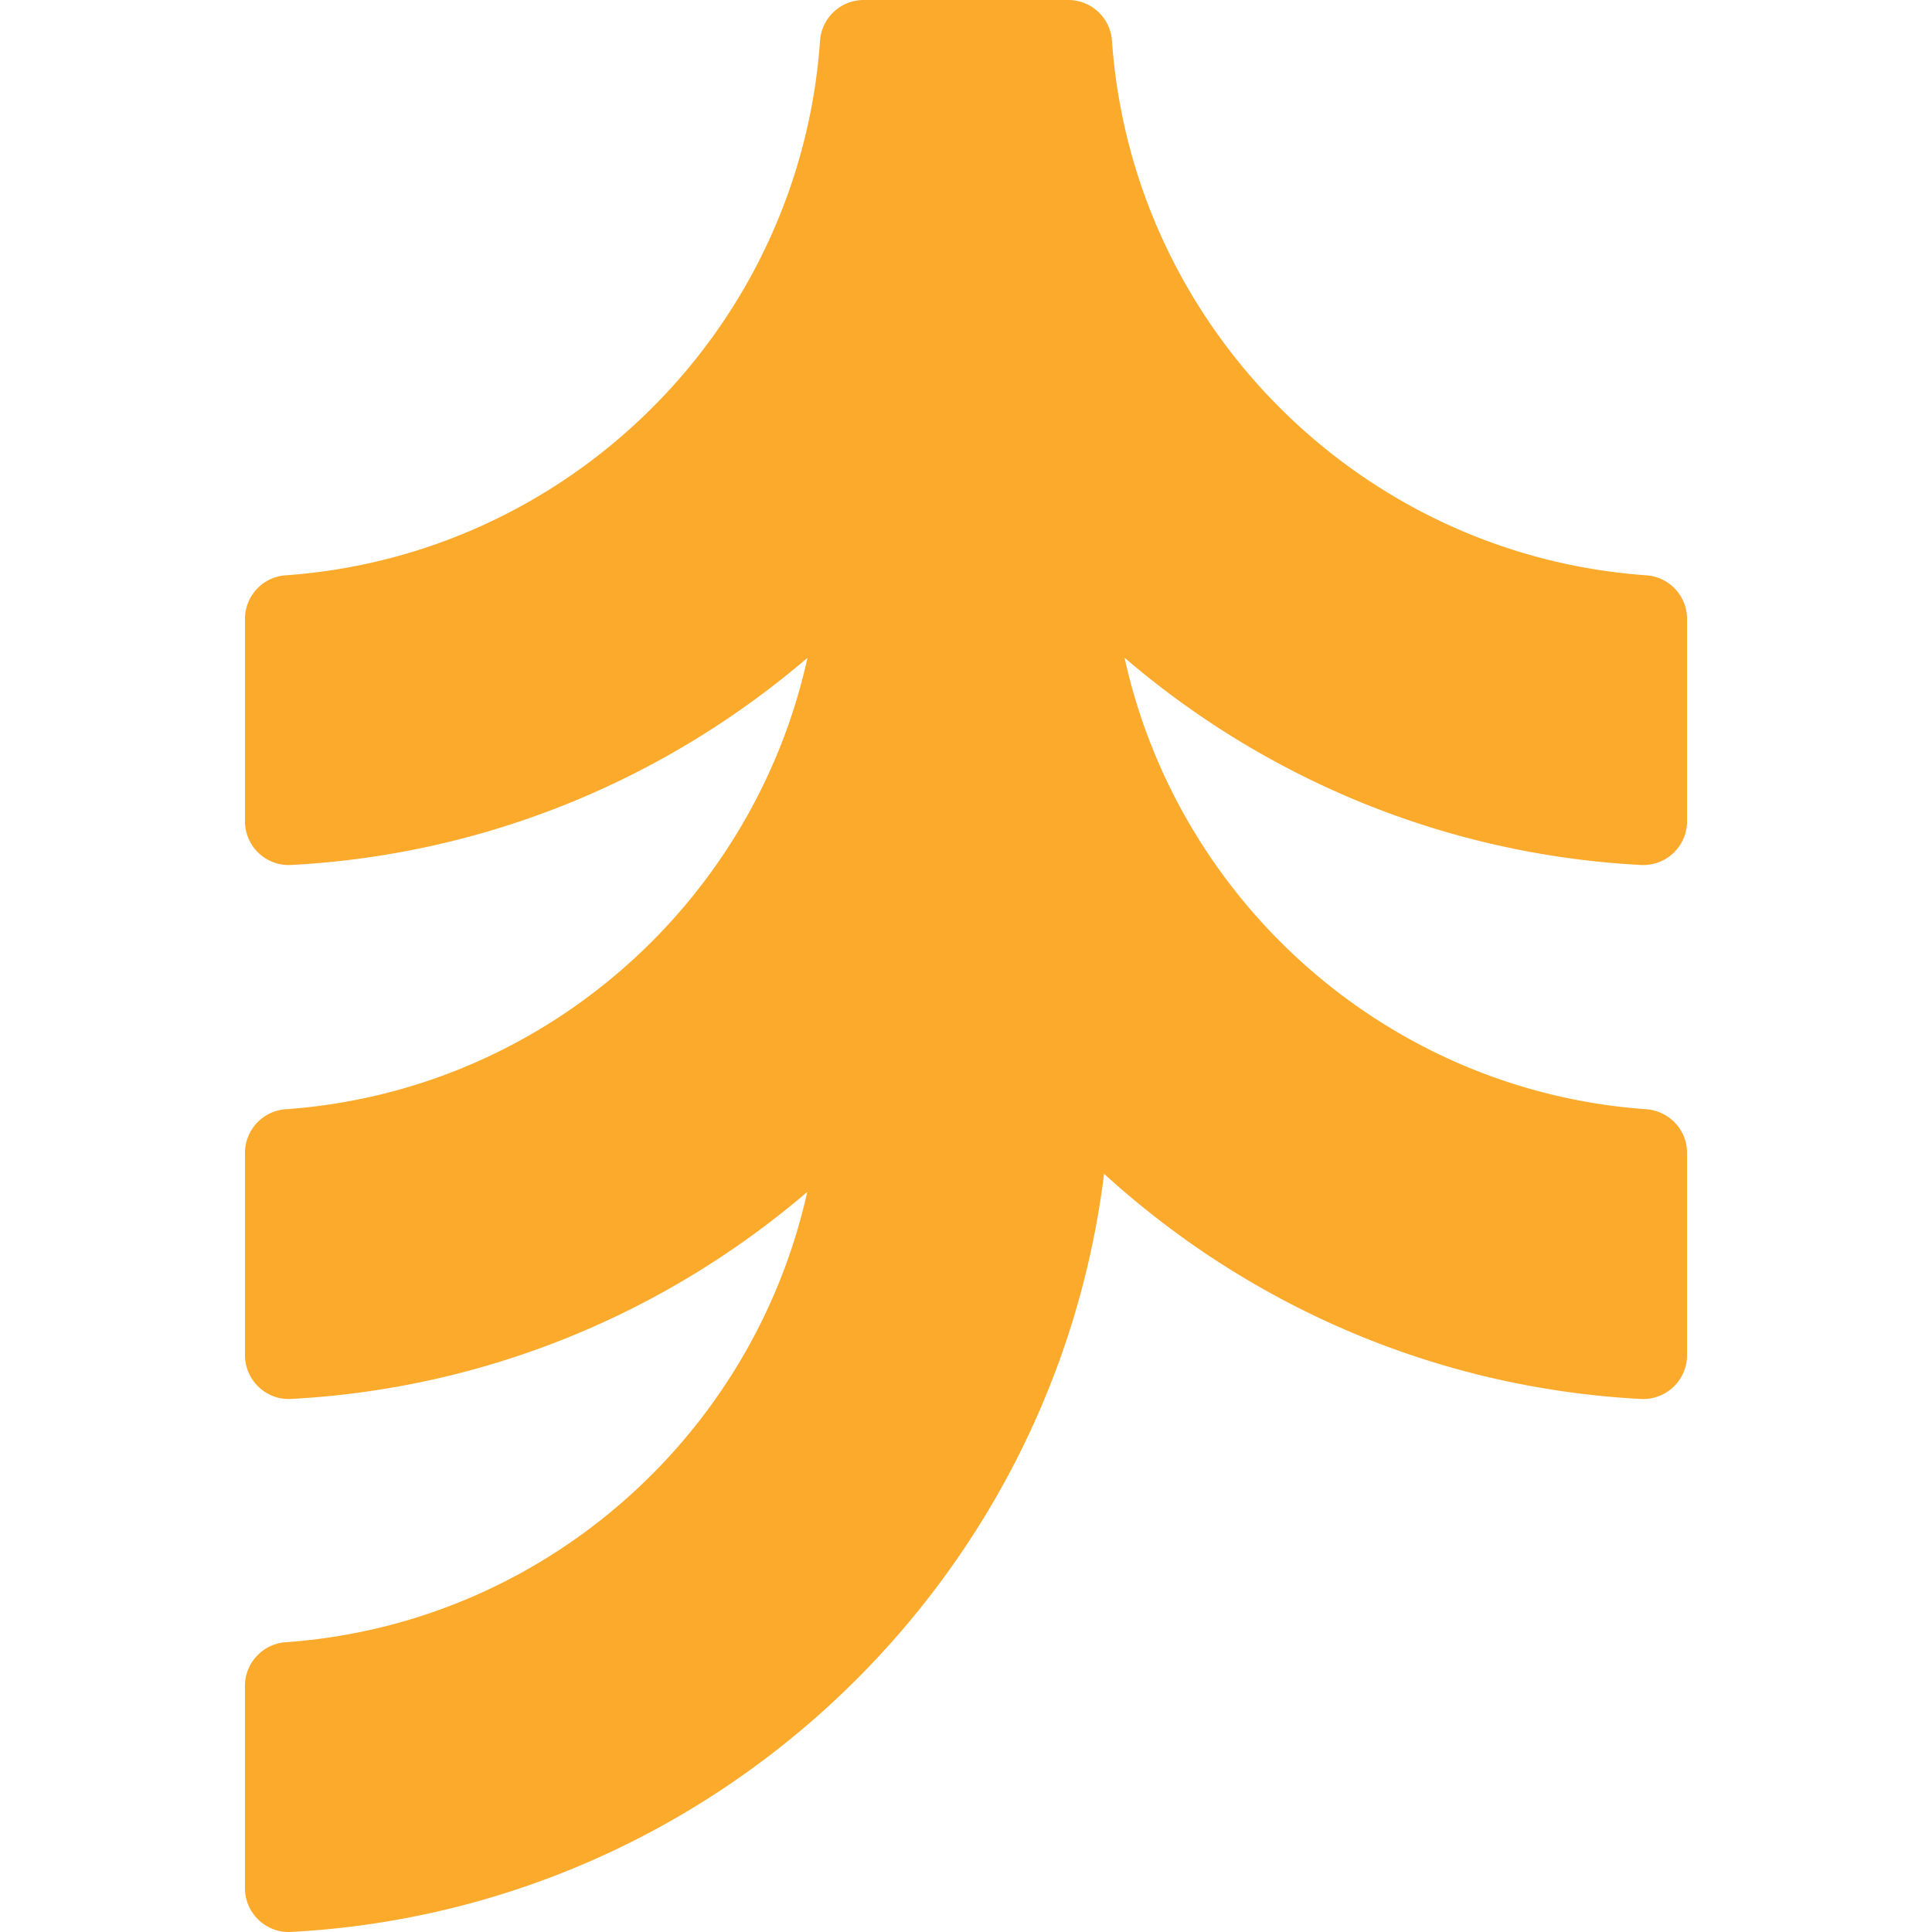
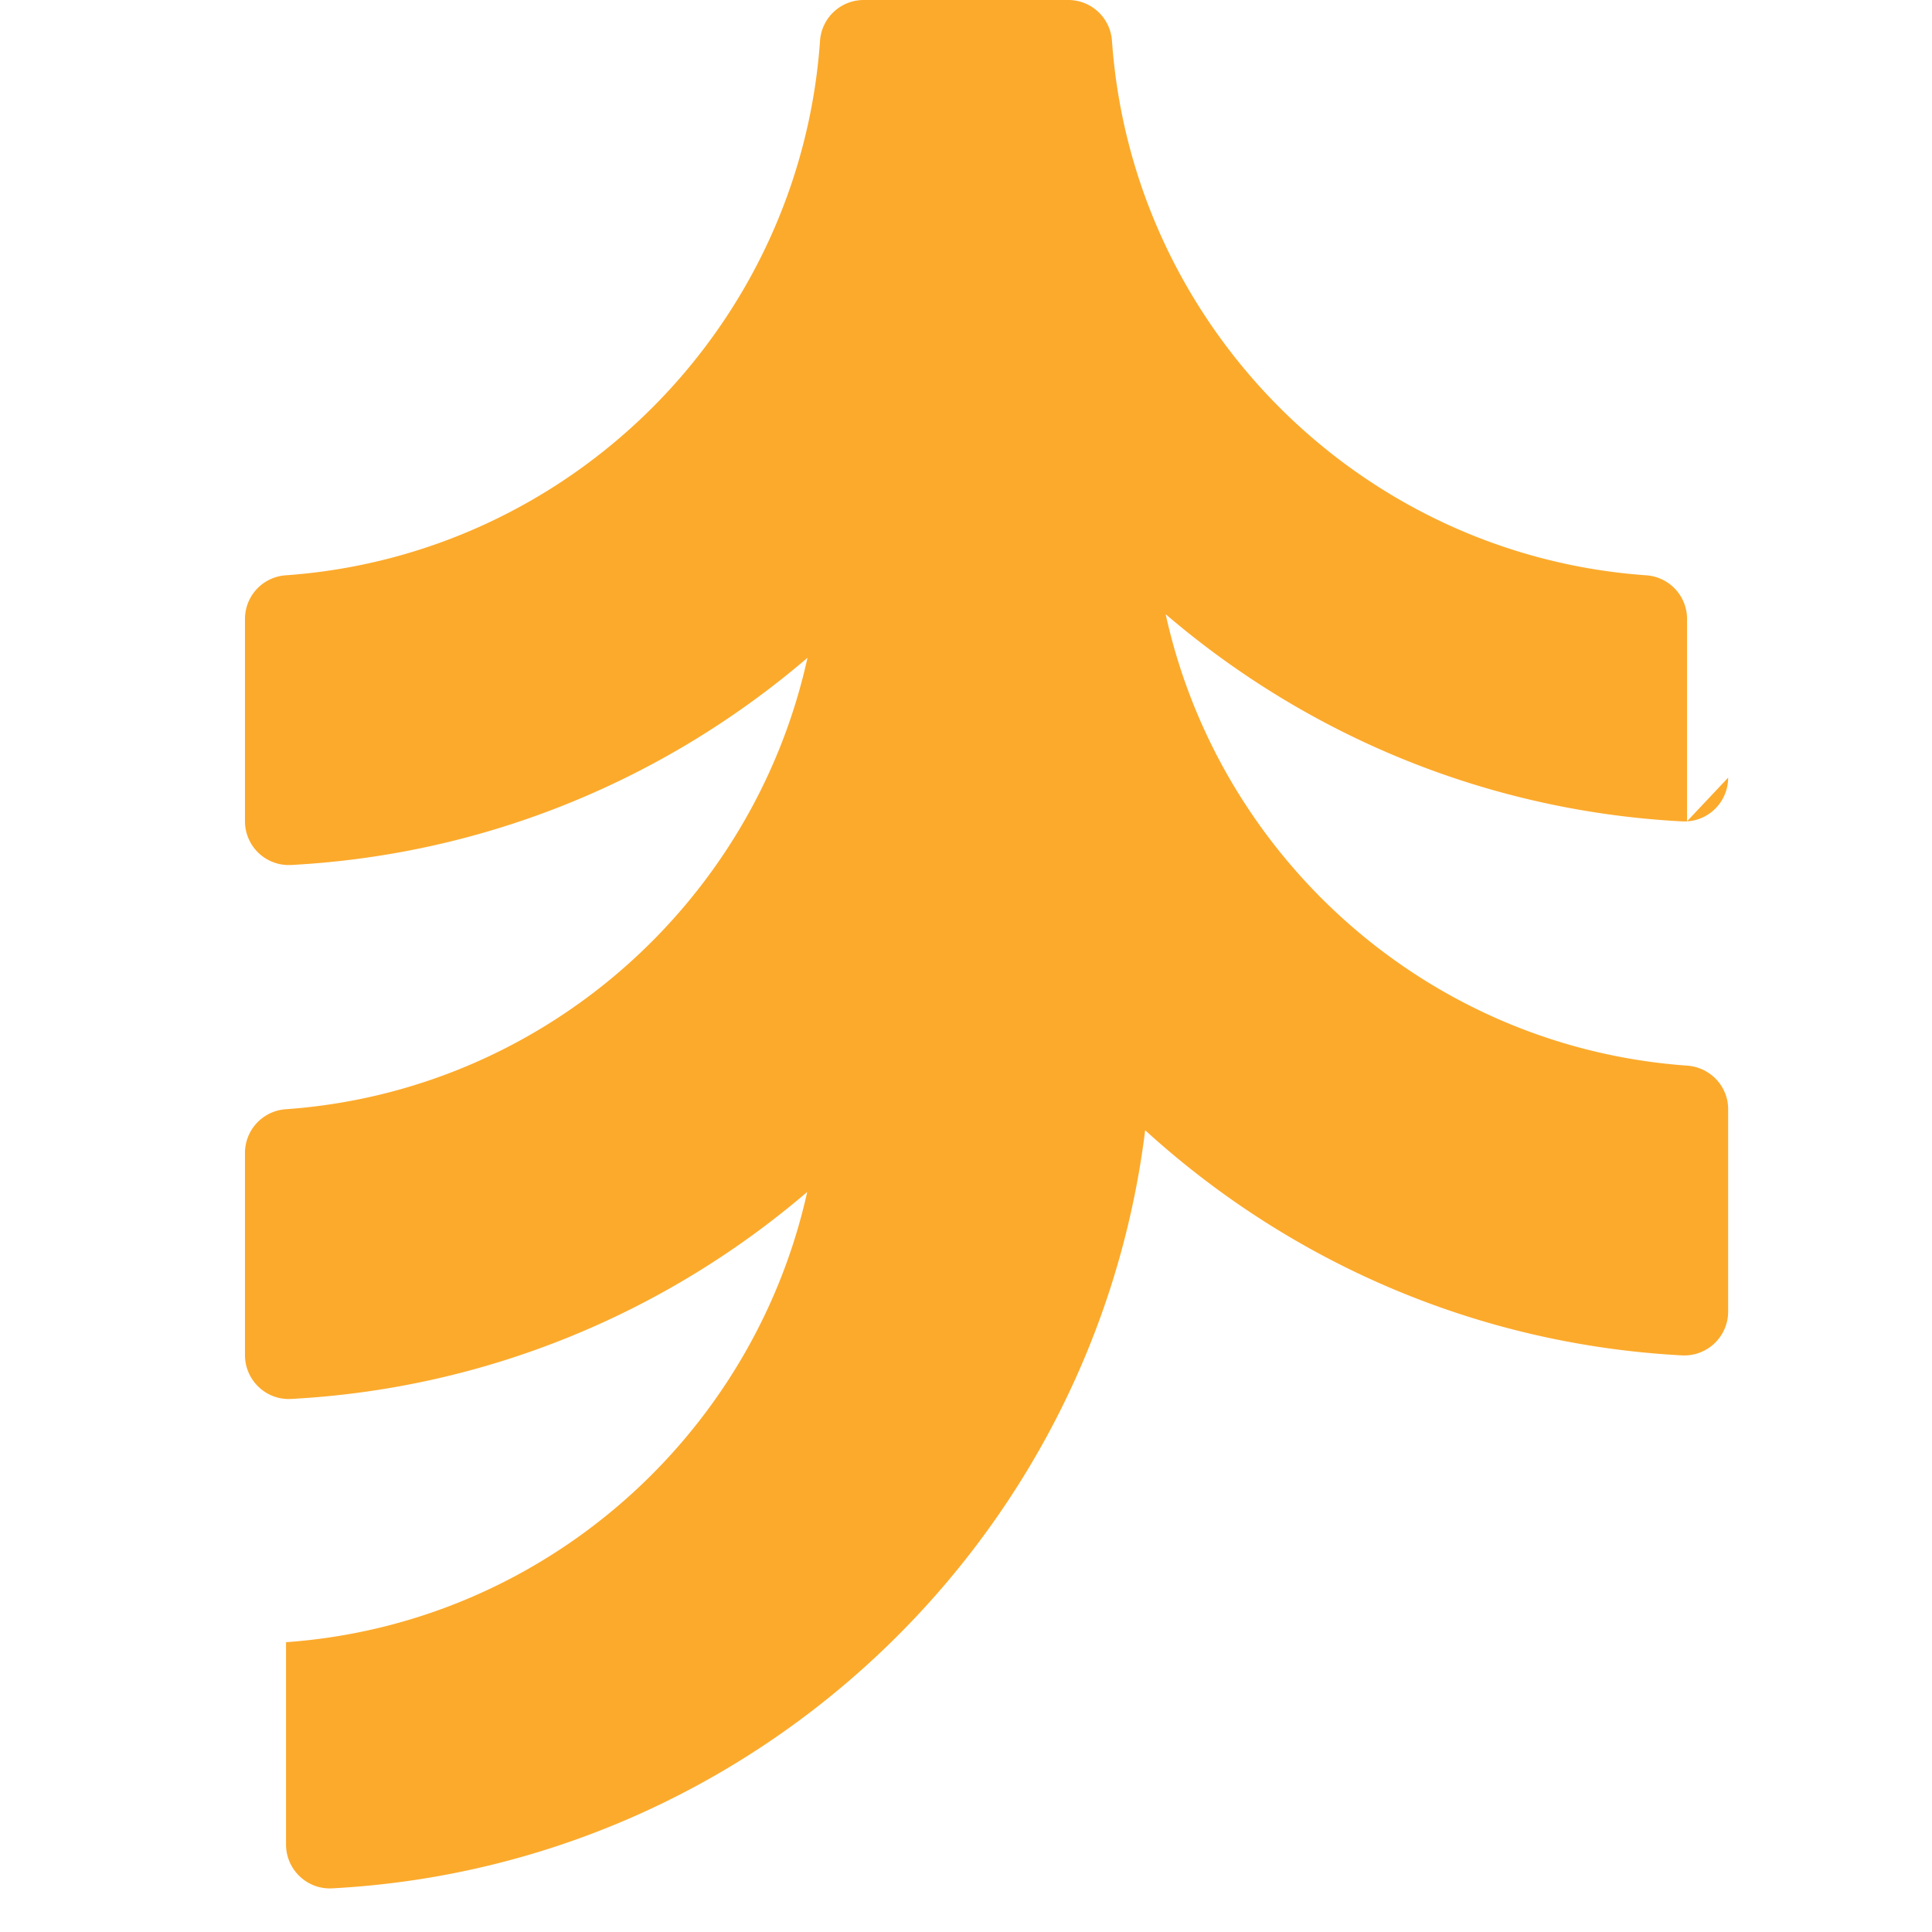
<svg xmlns="http://www.w3.org/2000/svg" clip-rule="evenodd" fill-rule="evenodd" stroke-linejoin="round" stroke-miterlimit="2" viewBox="0 0 64 64">
-   <path d="M55.886 27.205v-6.708a1.45 1.45 0 00-1.36-1.44c-9.449-.671-17.02-8.247-17.69-17.697A1.45 1.45 0 0035.397 0h-6.792a1.45 1.45 0 00-1.441 1.36c-.668 9.45-8.24 17.025-17.69 17.697a1.45 1.45 0 00-1.359 1.44v6.708a1.45 1.45 0 001.522 1.449c6.514-.344 12.455-2.875 17.112-6.864-1.79 8.133-8.76 14.348-17.273 14.954a1.453 1.453 0 00-1.361 1.444v6.701c0 .83.696 1.497 1.525 1.453 6.509-.346 12.446-2.874 17.1-6.857C24.936 47.6 17.974 53.795 9.475 54.4a1.453 1.453 0 00-1.361 1.444v6.702c0 .829.696 1.496 1.525 1.452 13.928-.737 25.246-11.455 26.935-25.114 4.75 4.333 10.955 7.098 17.788 7.459a1.454 1.454 0 001.524-1.454v-6.701c0-.766-.597-1.39-1.361-1.444-8.513-.606-15.483-6.821-17.272-14.954 4.656 3.989 10.597 6.52 17.11 6.864a1.45 1.45 0 001.523-1.449" fill="#fcaa2c" />
+   <path d="M55.886 27.205v-6.708a1.45 1.45 0 00-1.36-1.44c-9.449-.671-17.02-8.247-17.69-17.697A1.45 1.45 0 0035.397 0h-6.792a1.45 1.45 0 00-1.441 1.36c-.668 9.45-8.24 17.025-17.69 17.697a1.45 1.45 0 00-1.359 1.44v6.708a1.45 1.45 0 001.522 1.449c6.514-.344 12.455-2.875 17.112-6.864-1.79 8.133-8.76 14.348-17.273 14.954a1.453 1.453 0 00-1.361 1.444v6.701c0 .83.696 1.497 1.525 1.453 6.509-.346 12.446-2.874 17.1-6.857C24.936 47.6 17.974 53.795 9.475 54.4v6.702c0 .829.696 1.496 1.525 1.452 13.928-.737 25.246-11.455 26.935-25.114 4.75 4.333 10.955 7.098 17.788 7.459a1.454 1.454 0 001.524-1.454v-6.701c0-.766-.597-1.39-1.361-1.444-8.513-.606-15.483-6.821-17.272-14.954 4.656 3.989 10.597 6.52 17.11 6.864a1.45 1.45 0 001.523-1.449" fill="#fcaa2c" />
</svg>